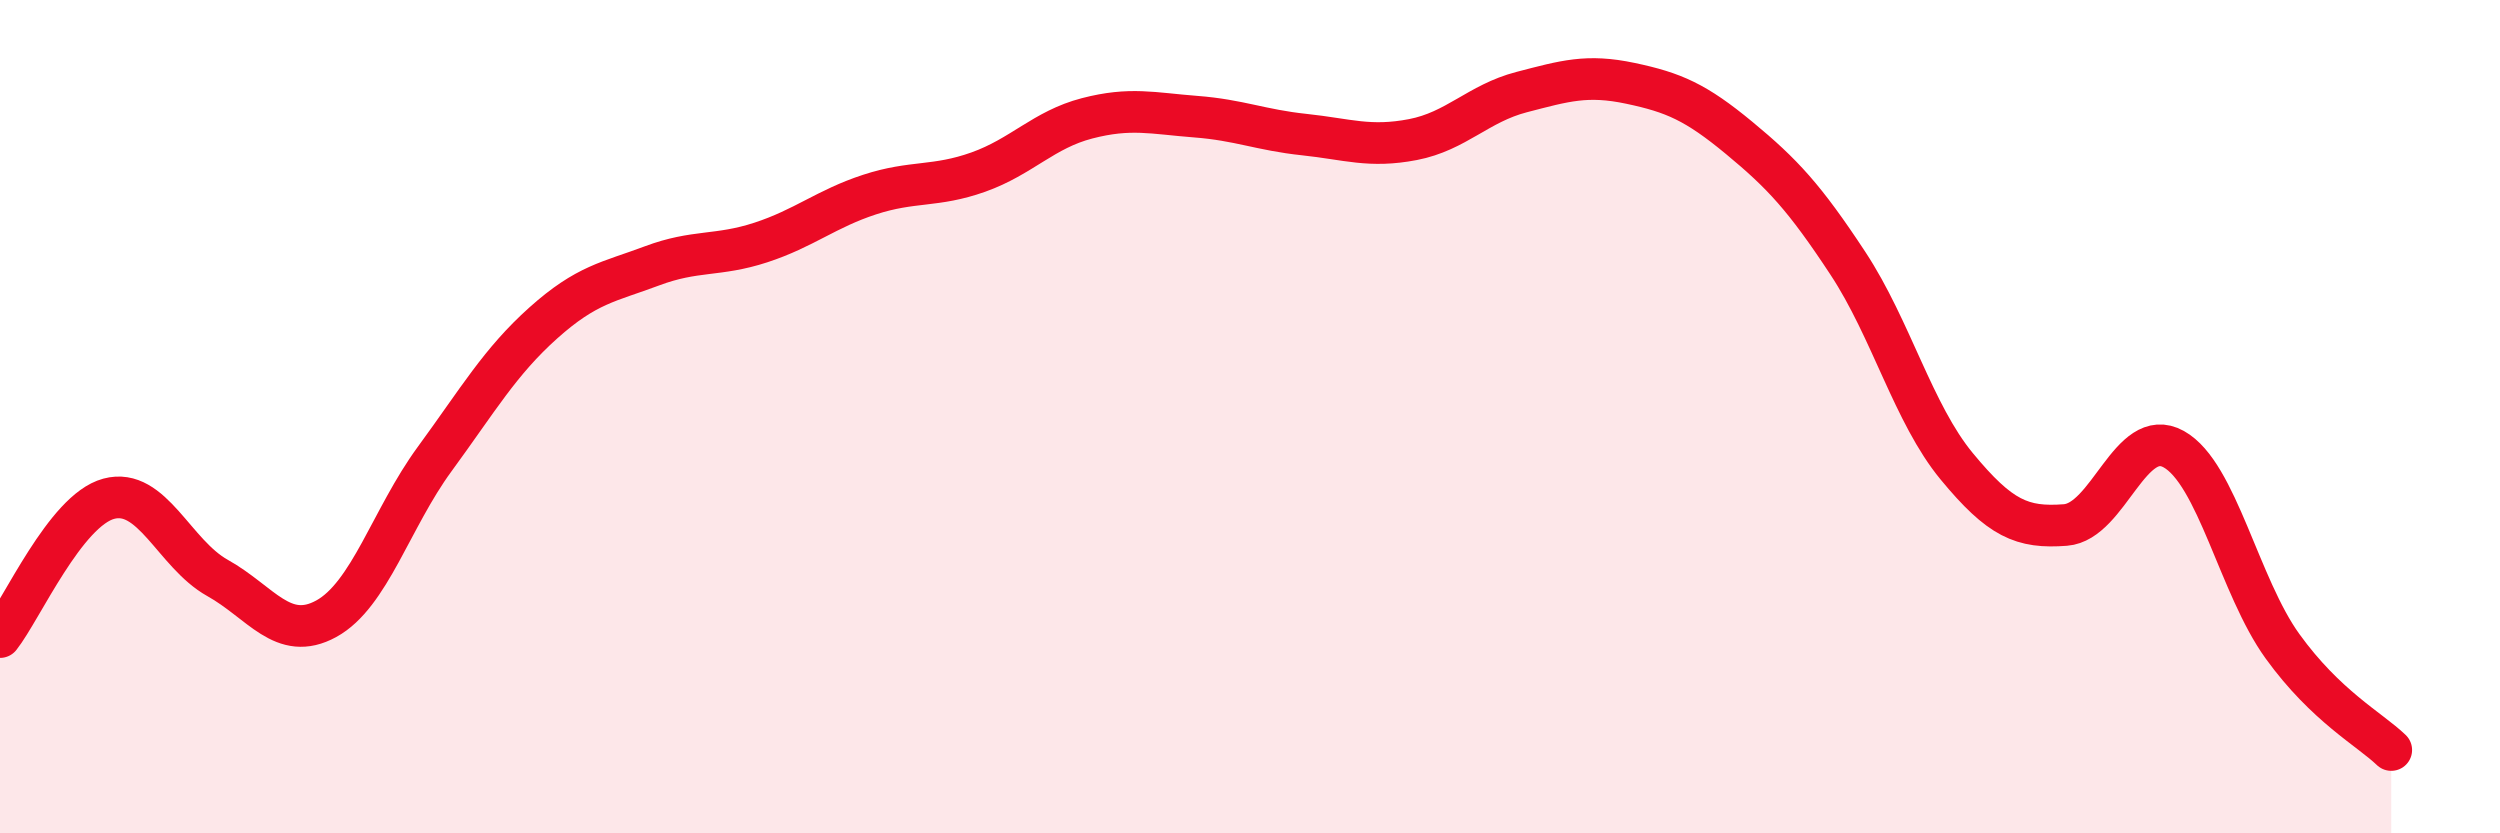
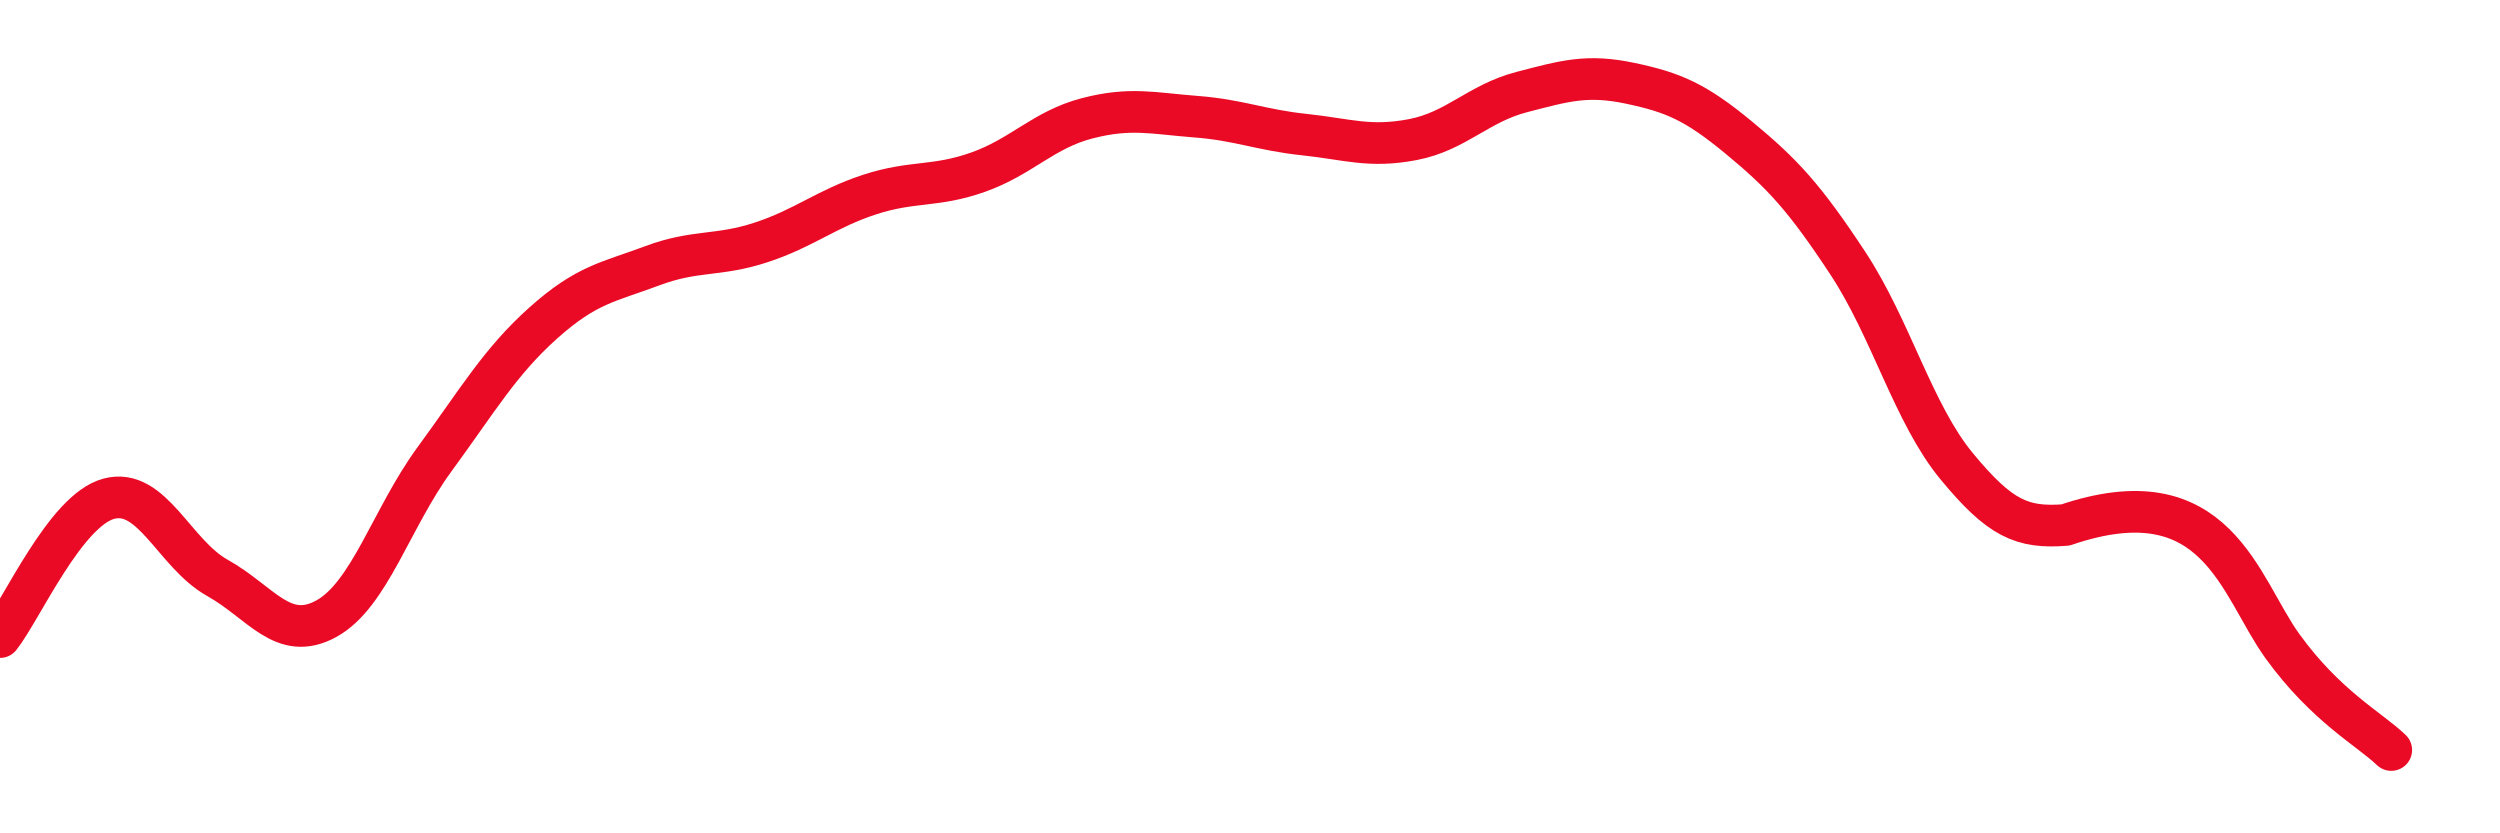
<svg xmlns="http://www.w3.org/2000/svg" width="60" height="20" viewBox="0 0 60 20">
-   <path d="M 0,15.29 C 0.52,14.63 1.57,12.25 2.61,11.97 C 3.65,11.69 4.18,13.29 5.22,13.87 C 6.26,14.45 6.79,15.42 7.83,14.85 C 8.87,14.28 9.39,12.44 10.43,11.02 C 11.47,9.6 12,8.68 13.04,7.75 C 14.08,6.82 14.61,6.77 15.65,6.38 C 16.69,5.99 17.22,6.16 18.26,5.82 C 19.3,5.48 19.83,5.01 20.87,4.67 C 21.91,4.33 22.44,4.5 23.48,4.13 C 24.52,3.76 25.05,3.11 26.09,2.84 C 27.13,2.57 27.66,2.72 28.7,2.8 C 29.74,2.88 30.26,3.12 31.3,3.23 C 32.34,3.34 32.87,3.55 33.91,3.35 C 34.95,3.15 35.48,2.48 36.52,2.21 C 37.56,1.94 38.09,1.78 39.13,2 C 40.17,2.22 40.7,2.45 41.74,3.31 C 42.78,4.17 43.31,4.74 44.35,6.32 C 45.39,7.9 45.92,9.93 46.96,11.19 C 48,12.45 48.53,12.68 49.57,12.6 C 50.61,12.52 51.13,10.2 52.17,10.78 C 53.21,11.36 53.74,14.07 54.78,15.51 C 55.82,16.95 56.87,17.5 57.39,18L57.39 20L0 20Z" fill="#EB0A25" opacity="0.1" stroke-linecap="round" stroke-linejoin="round" />
-   <path d="M 0,15.29 C 0.52,14.63 1.57,12.25 2.61,11.97 C 3.65,11.69 4.18,13.29 5.22,13.87 C 6.26,14.45 6.79,15.42 7.83,14.85 C 8.87,14.28 9.39,12.44 10.43,11.02 C 11.47,9.6 12,8.68 13.04,7.75 C 14.08,6.82 14.61,6.77 15.65,6.38 C 16.69,5.99 17.22,6.16 18.26,5.82 C 19.3,5.48 19.83,5.01 20.87,4.67 C 21.91,4.33 22.44,4.5 23.48,4.13 C 24.52,3.76 25.05,3.11 26.09,2.84 C 27.13,2.57 27.66,2.72 28.7,2.8 C 29.74,2.88 30.26,3.12 31.3,3.23 C 32.34,3.34 32.87,3.55 33.91,3.35 C 34.95,3.15 35.48,2.48 36.52,2.21 C 37.56,1.94 38.09,1.78 39.13,2 C 40.17,2.22 40.7,2.45 41.74,3.31 C 42.78,4.17 43.31,4.74 44.35,6.32 C 45.39,7.9 45.92,9.93 46.96,11.19 C 48,12.45 48.53,12.68 49.57,12.6 C 50.61,12.52 51.13,10.2 52.17,10.78 C 53.21,11.36 53.74,14.07 54.78,15.51 C 55.82,16.95 56.87,17.5 57.39,18" stroke="#EB0A25" stroke-width="1" fill="none" stroke-linecap="round" stroke-linejoin="round" />
+   <path d="M 0,15.29 C 0.52,14.63 1.57,12.25 2.61,11.97 C 3.65,11.69 4.18,13.29 5.22,13.87 C 6.26,14.45 6.79,15.42 7.83,14.85 C 8.87,14.28 9.39,12.44 10.43,11.02 C 11.47,9.6 12,8.68 13.04,7.75 C 14.08,6.82 14.61,6.77 15.65,6.38 C 16.69,5.99 17.22,6.16 18.26,5.82 C 19.3,5.48 19.83,5.01 20.87,4.67 C 21.91,4.33 22.44,4.5 23.48,4.13 C 24.52,3.76 25.05,3.11 26.09,2.84 C 27.13,2.57 27.66,2.72 28.7,2.8 C 29.74,2.88 30.26,3.12 31.3,3.23 C 32.34,3.34 32.87,3.55 33.91,3.35 C 34.95,3.15 35.48,2.48 36.52,2.21 C 37.56,1.94 38.09,1.78 39.13,2 C 40.17,2.22 40.7,2.45 41.74,3.31 C 42.78,4.17 43.31,4.74 44.35,6.32 C 45.39,7.9 45.92,9.93 46.96,11.19 C 48,12.45 48.53,12.68 49.57,12.6 C 53.21,11.36 53.74,14.07 54.78,15.51 C 55.82,16.95 56.87,17.5 57.39,18" stroke="#EB0A25" stroke-width="1" fill="none" stroke-linecap="round" stroke-linejoin="round" />
</svg>